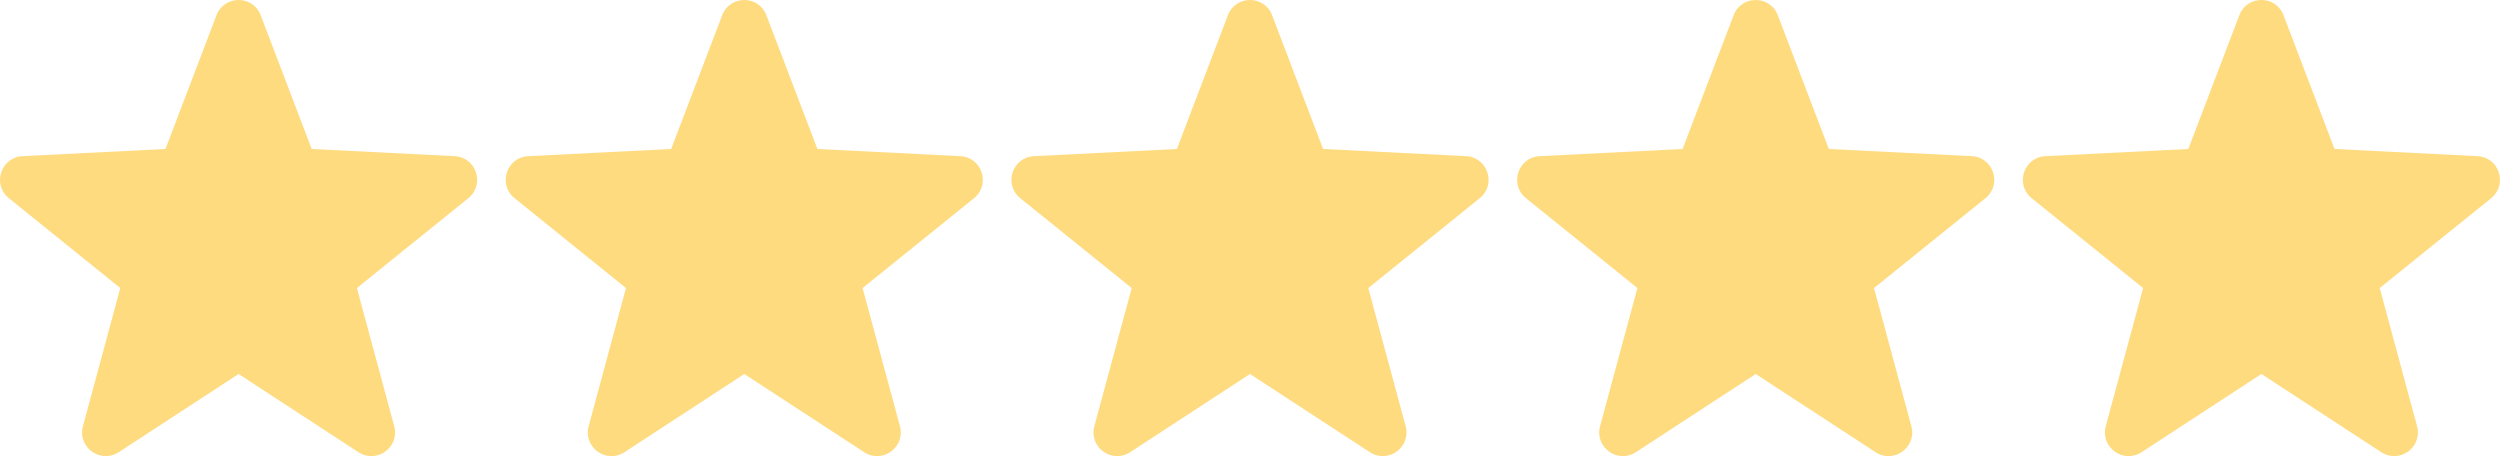
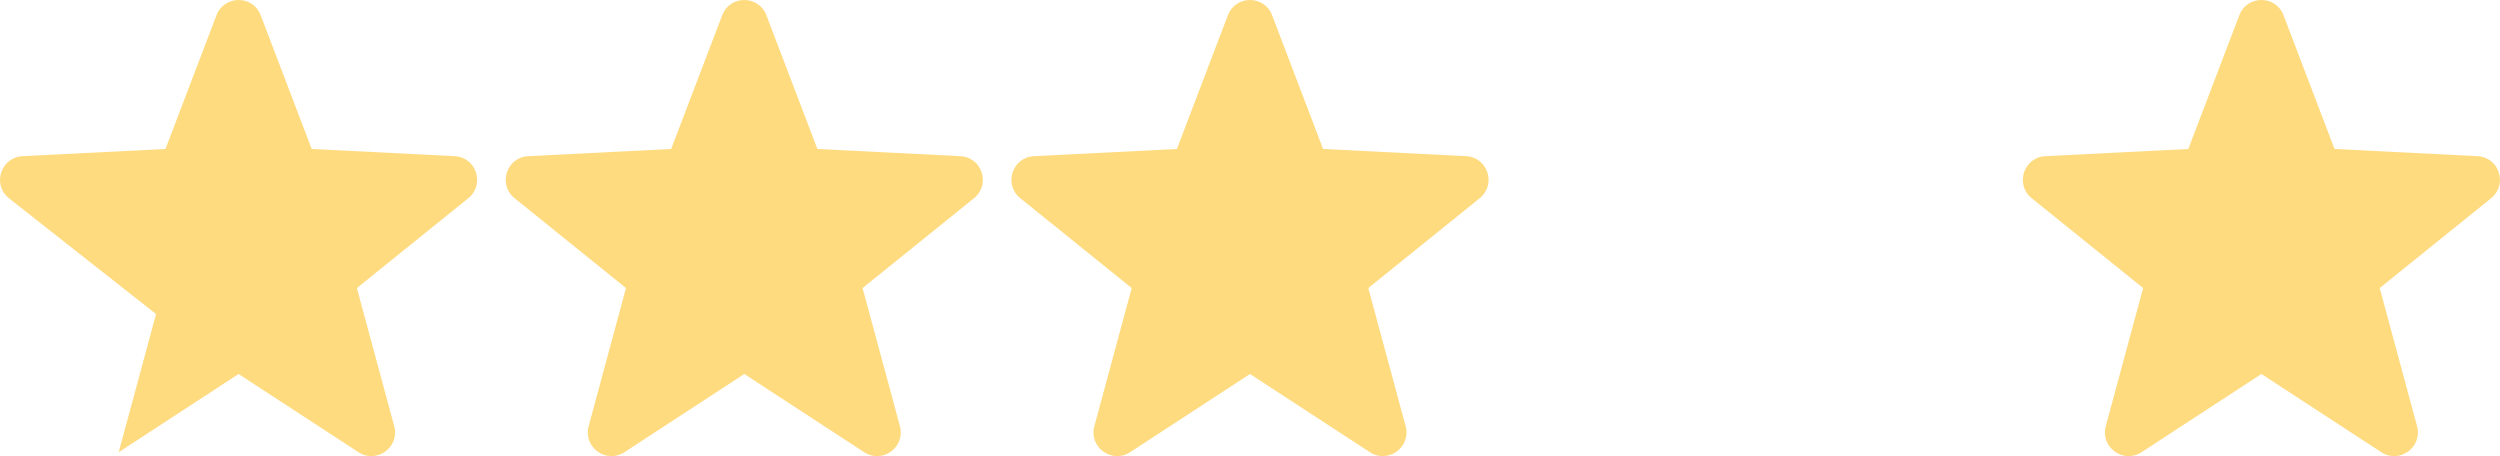
<svg xmlns="http://www.w3.org/2000/svg" id="Ebene_1" data-name="Ebene 1" viewBox="0 0 299.185 54.588">
  <defs>
    <style>
      .cls-1 {
        fill: #ffdb80;
      }
    </style>
  </defs>
-   <path class="cls-1" d="M31.197,1.822l6.104,16.006,17.109.86c2.597.13,3.659,3.399,1.635,5.031l-13.336,10.752,4.47,16.537c.678,2.51-2.102,4.53-4.28,3.11l-14.347-9.361-14.347,9.361c-2.178,1.421-4.958-.599-4.28-3.11l4.47-16.537L1.059,23.719c-2.024-1.632-.962-4.901,1.635-5.031l17.109-.86L25.907,1.822c.927-2.43,4.364-2.43,5.29,0Z" />
+   <path class="cls-1" d="M31.197,1.822l6.104,16.006,17.109.86c2.597.13,3.659,3.399,1.635,5.031l-13.336,10.752,4.47,16.537c.678,2.51-2.102,4.53-4.28,3.11l-14.347-9.361-14.347,9.361l4.47-16.537L1.059,23.719c-2.024-1.632-.962-4.901,1.635-5.031l17.109-.86L25.907,1.822c.927-2.43,4.364-2.43,5.29,0Z" />
  <path class="cls-1" d="M91.717,1.822l6.104,16.006,17.109.86c2.597.13,3.659,3.399,1.635,5.031l-13.336,10.752,4.47,16.537c.678,2.51-2.102,4.53-4.28,3.11l-14.347-9.361-14.347,9.361c-2.178,1.421-4.958-.599-4.28-3.11l4.47-16.537-13.336-10.752c-2.024-1.632-.962-4.901,1.635-5.031l17.109-.86,6.104-16.006c.927-2.43,4.364-2.43,5.29,0Z" />
  <path class="cls-1" d="M152.237,1.822l6.104,16.006,17.109.86c2.597.13,3.659,3.399,1.635,5.031l-13.336,10.752,4.47,16.537c.678,2.51-2.102,4.53-4.28,3.11l-14.347-9.361-14.347,9.361c-2.178,1.421-4.958-.599-4.28-3.11l4.47-16.537-13.336-10.752c-2.024-1.632-.962-4.901,1.635-5.031l17.109-.86,6.104-16.006c.927-2.43,4.364-2.43,5.29,0Z" />
-   <path class="cls-1" d="M212.758,1.822l6.104,16.006,17.109.86c2.597.13,3.659,3.399,1.635,5.031l-13.336,10.752,4.47,16.537c.678,2.51-2.102,4.53-4.28,3.11l-14.347-9.361-14.347,9.361c-2.178,1.421-4.958-.599-4.28-3.11l4.47-16.537-13.336-10.752c-2.024-1.632-.962-4.901,1.635-5.031l17.109-.86,6.104-16.006c.927-2.43,4.364-2.43,5.29,0Z" />
  <path class="cls-1" d="M273.278,1.822l6.104,16.006,17.109.86c2.597.13,3.659,3.399,1.635,5.031l-13.336,10.752,4.47,16.537c.678,2.51-2.102,4.53-4.28,3.11l-14.347-9.361-14.347,9.361c-2.178,1.421-4.958-.599-4.28-3.11l4.47-16.537-13.336-10.752c-2.024-1.632-.962-4.901,1.635-5.031l17.109-.86,6.104-16.006c.927-2.43,4.364-2.43,5.29,0Z" />
</svg>